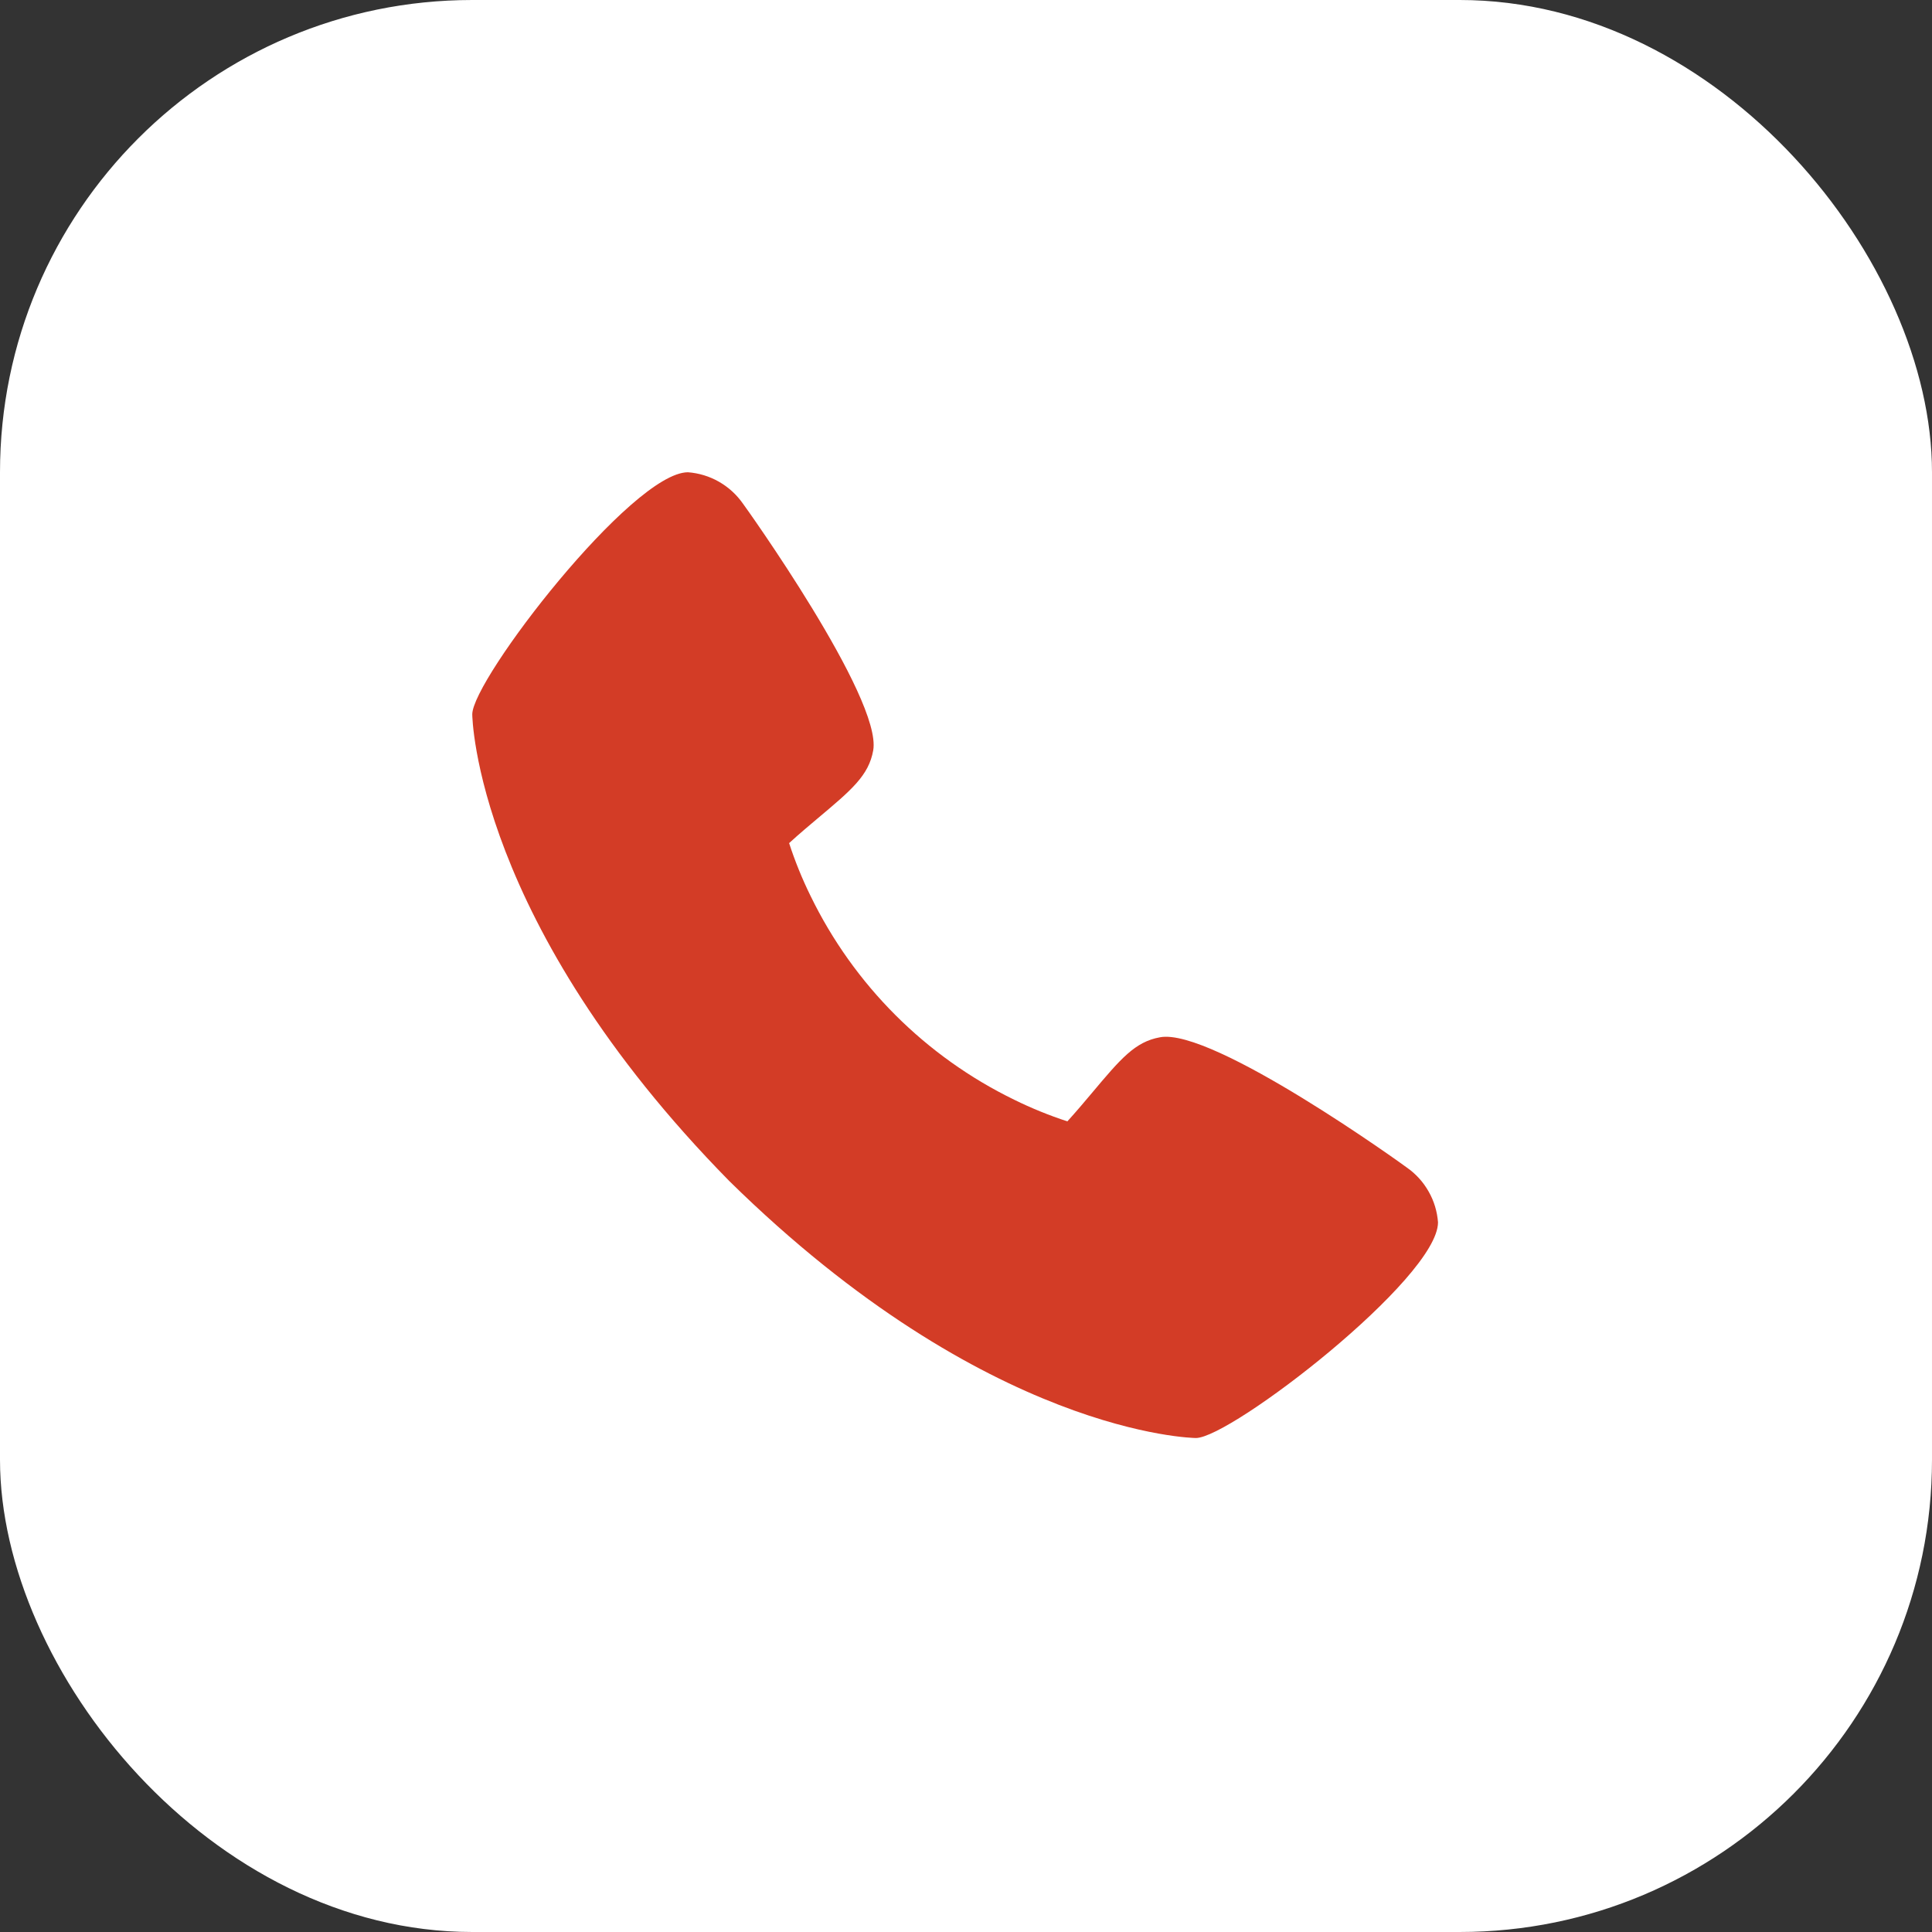
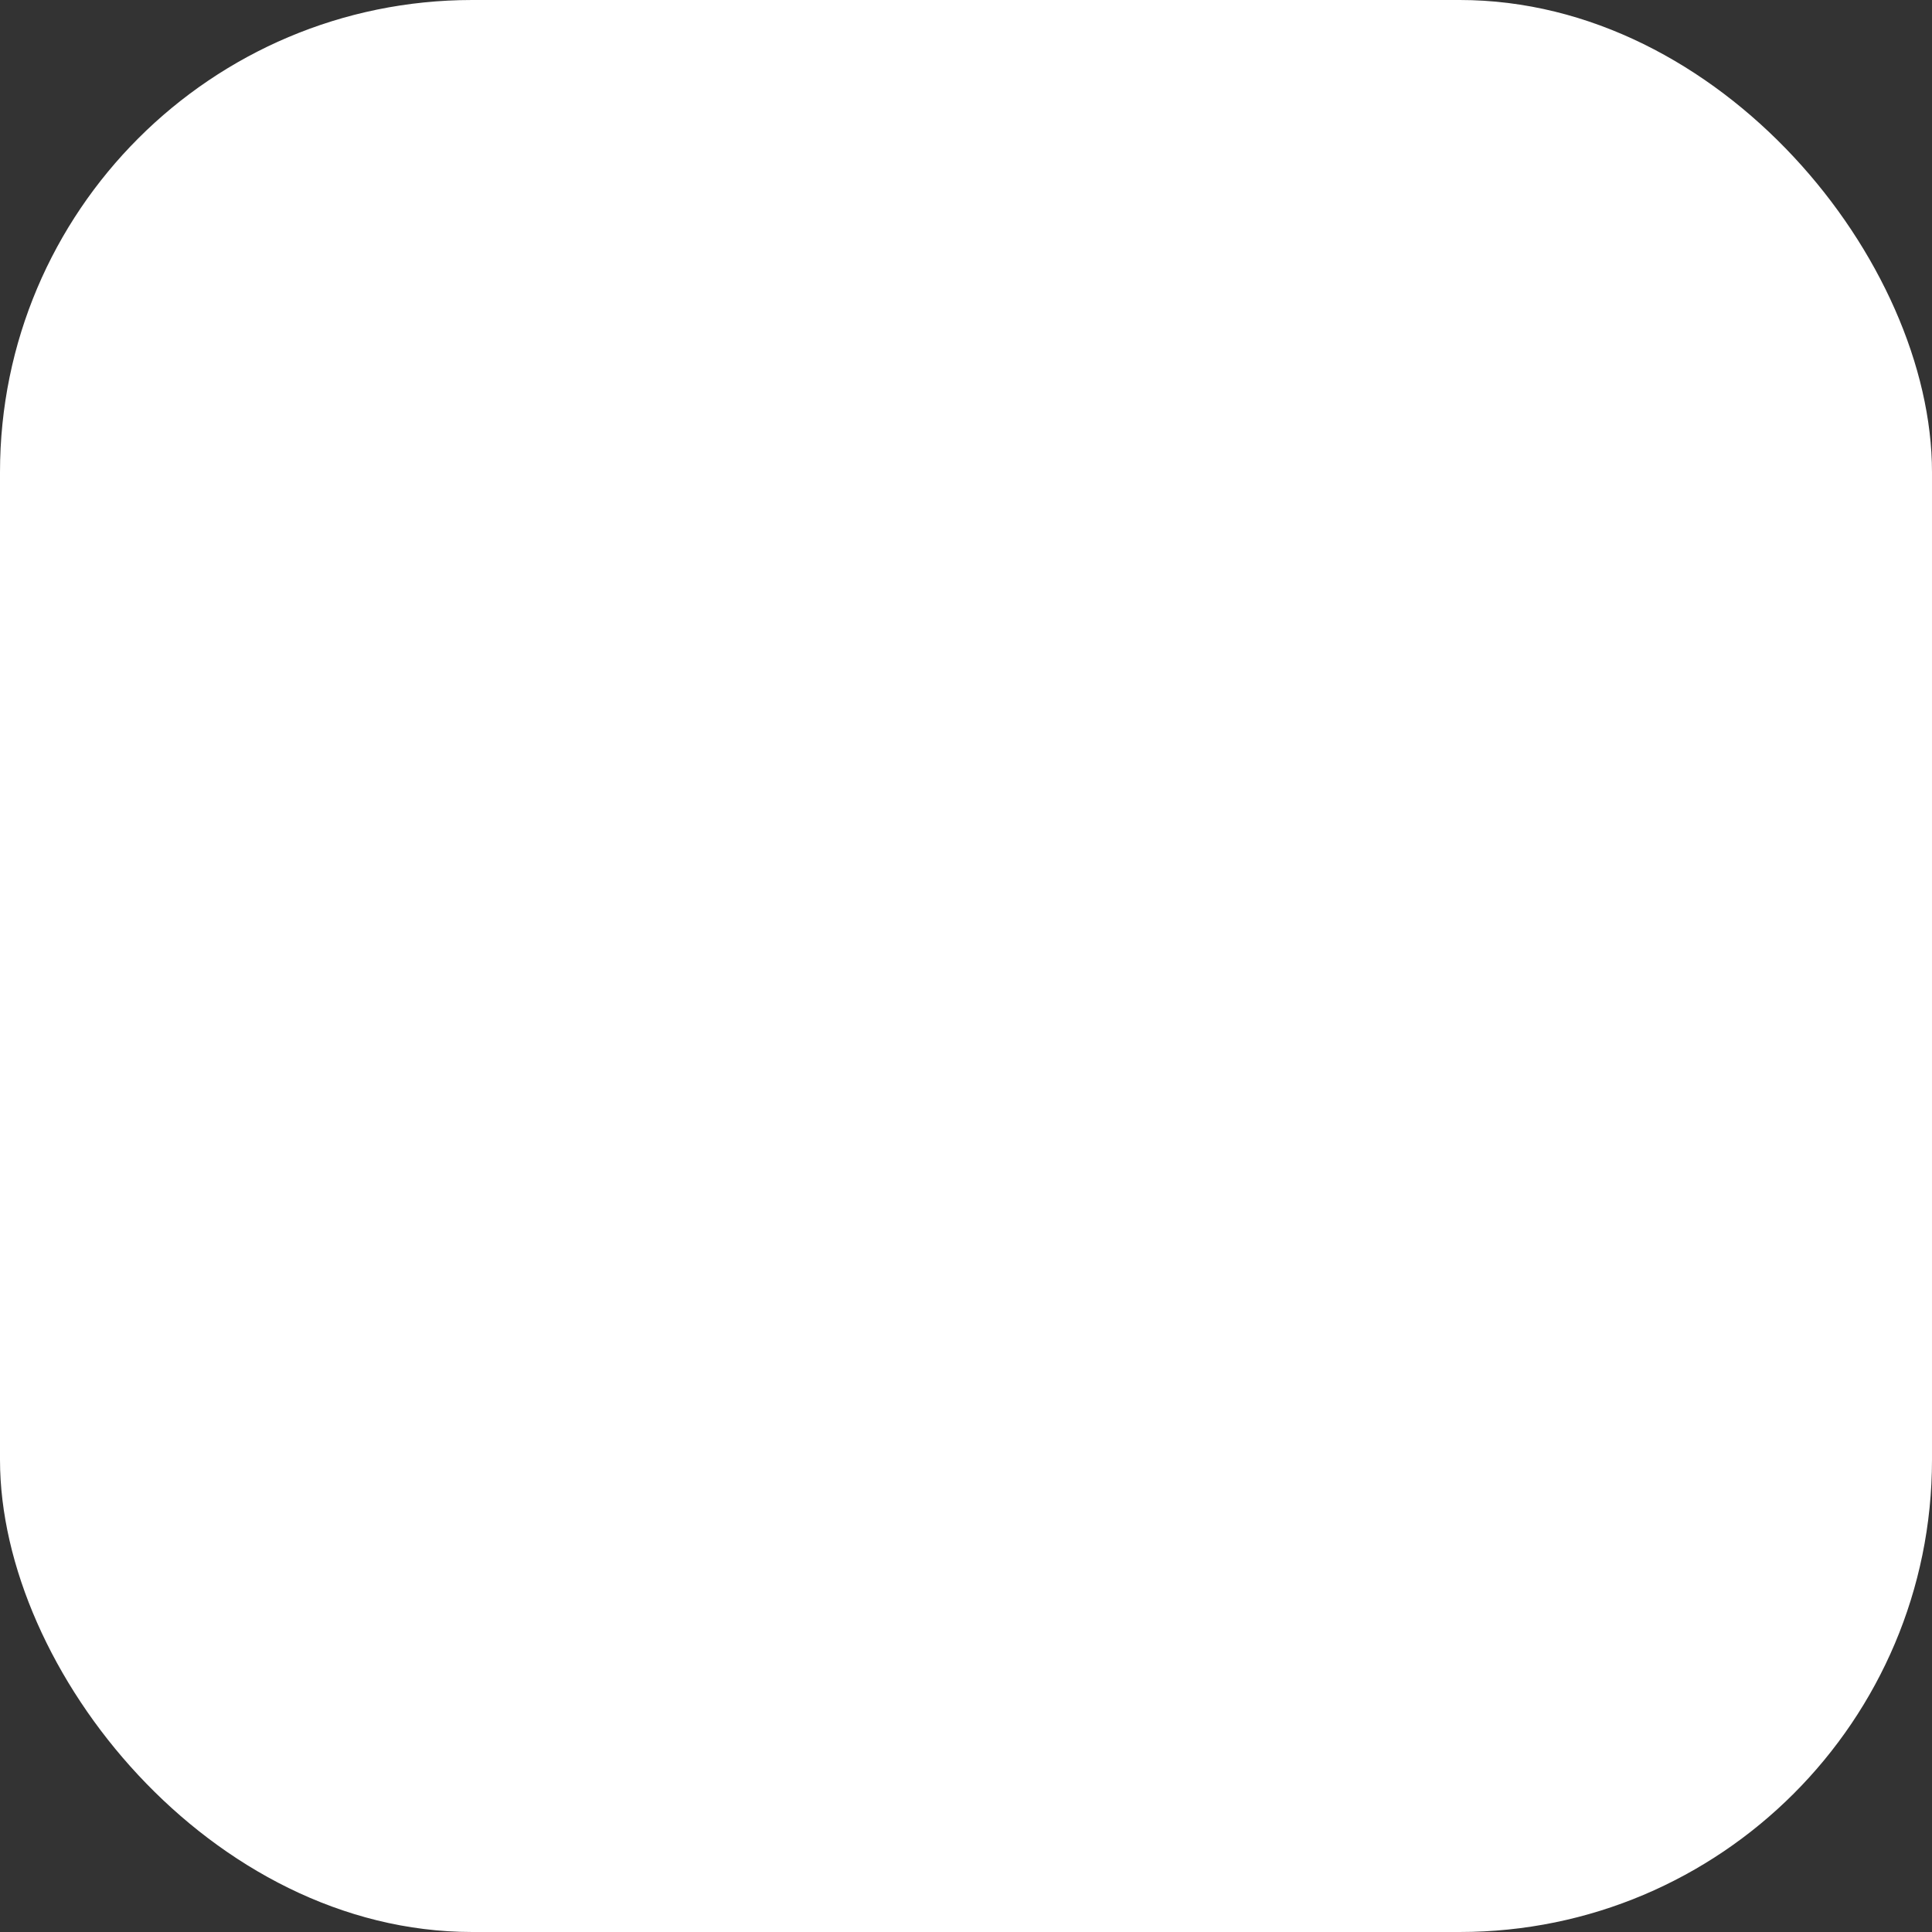
<svg xmlns="http://www.w3.org/2000/svg" width="45" height="45" viewBox="0 0 45 45" fill="none">
  <rect x="0" y="0" width="45" height="45" fill="#333333" stroke="none" />
  <rect width="45" height="45" rx="11" fill="white" />
-   <path d="M32.77 27.196C32.709 27.147 28.245 23.93 27.02 24.16C26.435 24.264 26.101 24.663 25.43 25.461C25.322 25.59 25.062 25.899 24.861 26.119C24.437 25.98 24.023 25.812 23.623 25.615C21.558 24.61 19.889 22.941 18.883 20.875C18.686 20.476 18.518 20.062 18.38 19.638C18.6 19.435 18.909 19.176 19.041 19.065C19.836 18.398 20.235 18.063 20.339 17.477C20.551 16.262 17.336 11.768 17.302 11.727C17.156 11.519 16.966 11.346 16.745 11.22C16.524 11.094 16.277 11.019 16.024 11C14.72 11 11 15.826 11 16.639C11 16.686 11.068 21.488 16.989 27.511C23.006 33.426 27.807 33.494 27.855 33.494C28.668 33.494 33.494 29.773 33.494 28.47C33.475 28.217 33.401 27.972 33.275 27.752C33.15 27.531 32.978 27.341 32.77 27.196Z" fill="#D33C26" />
</svg>